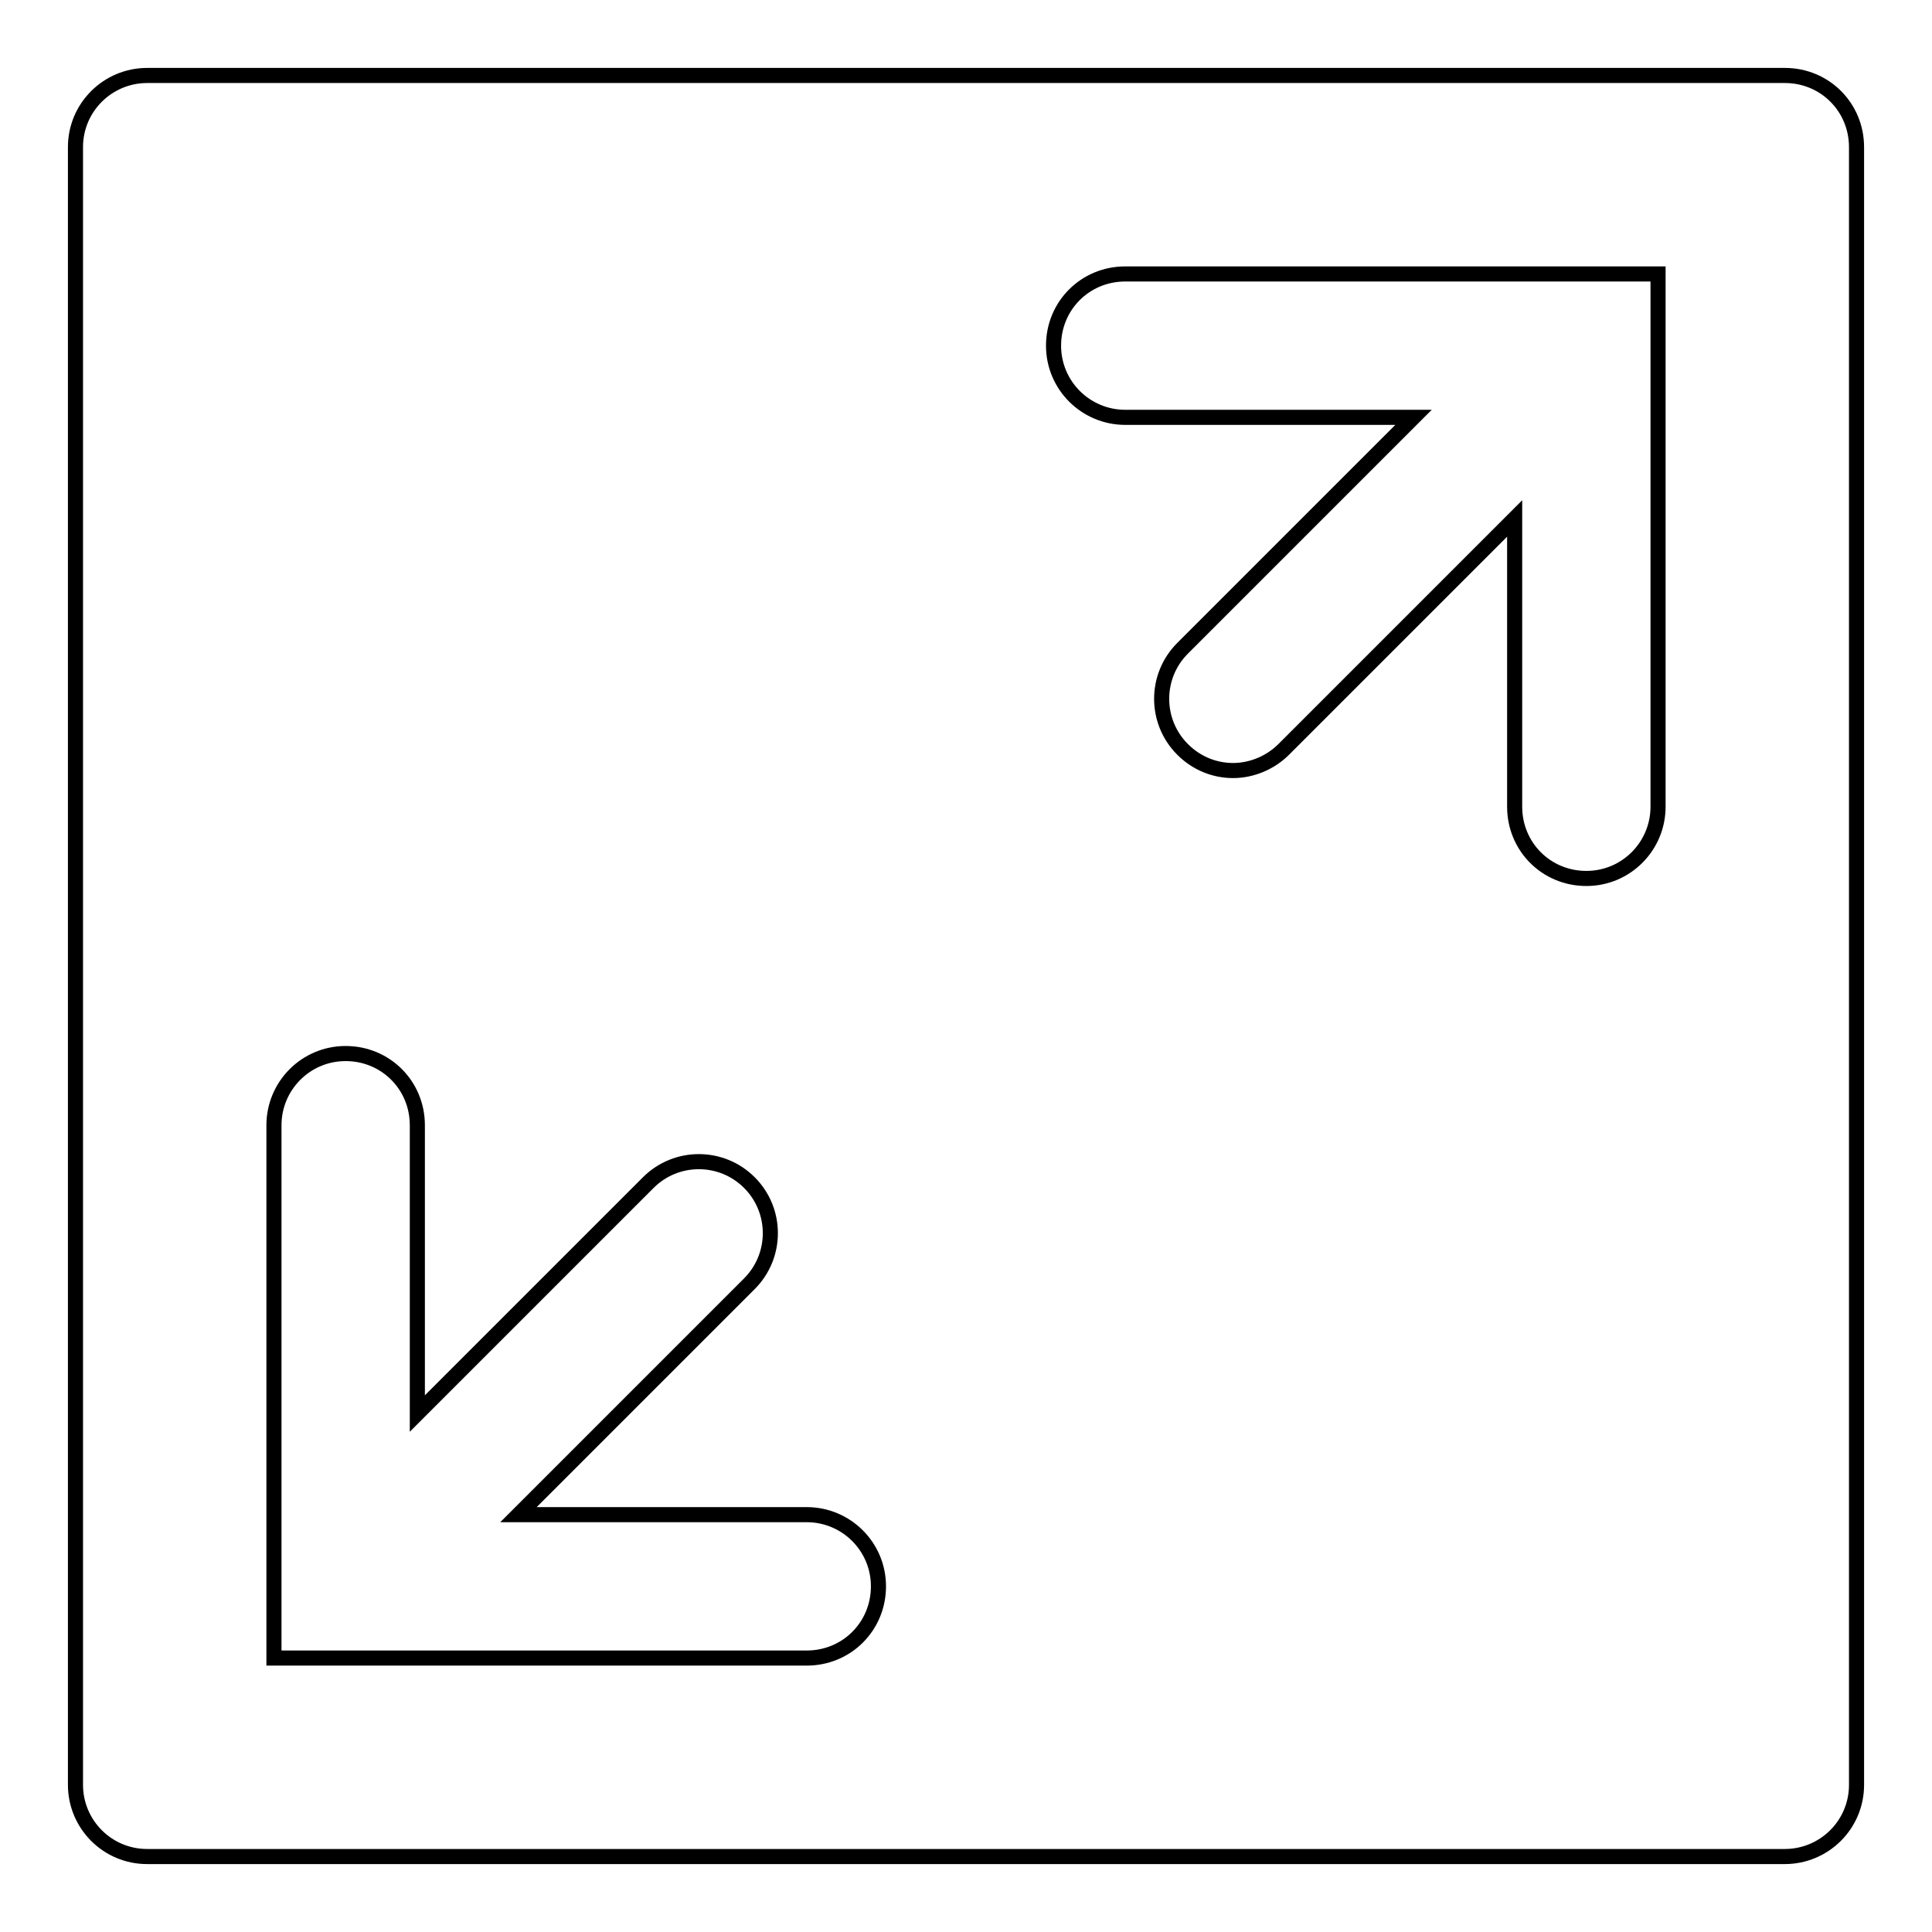
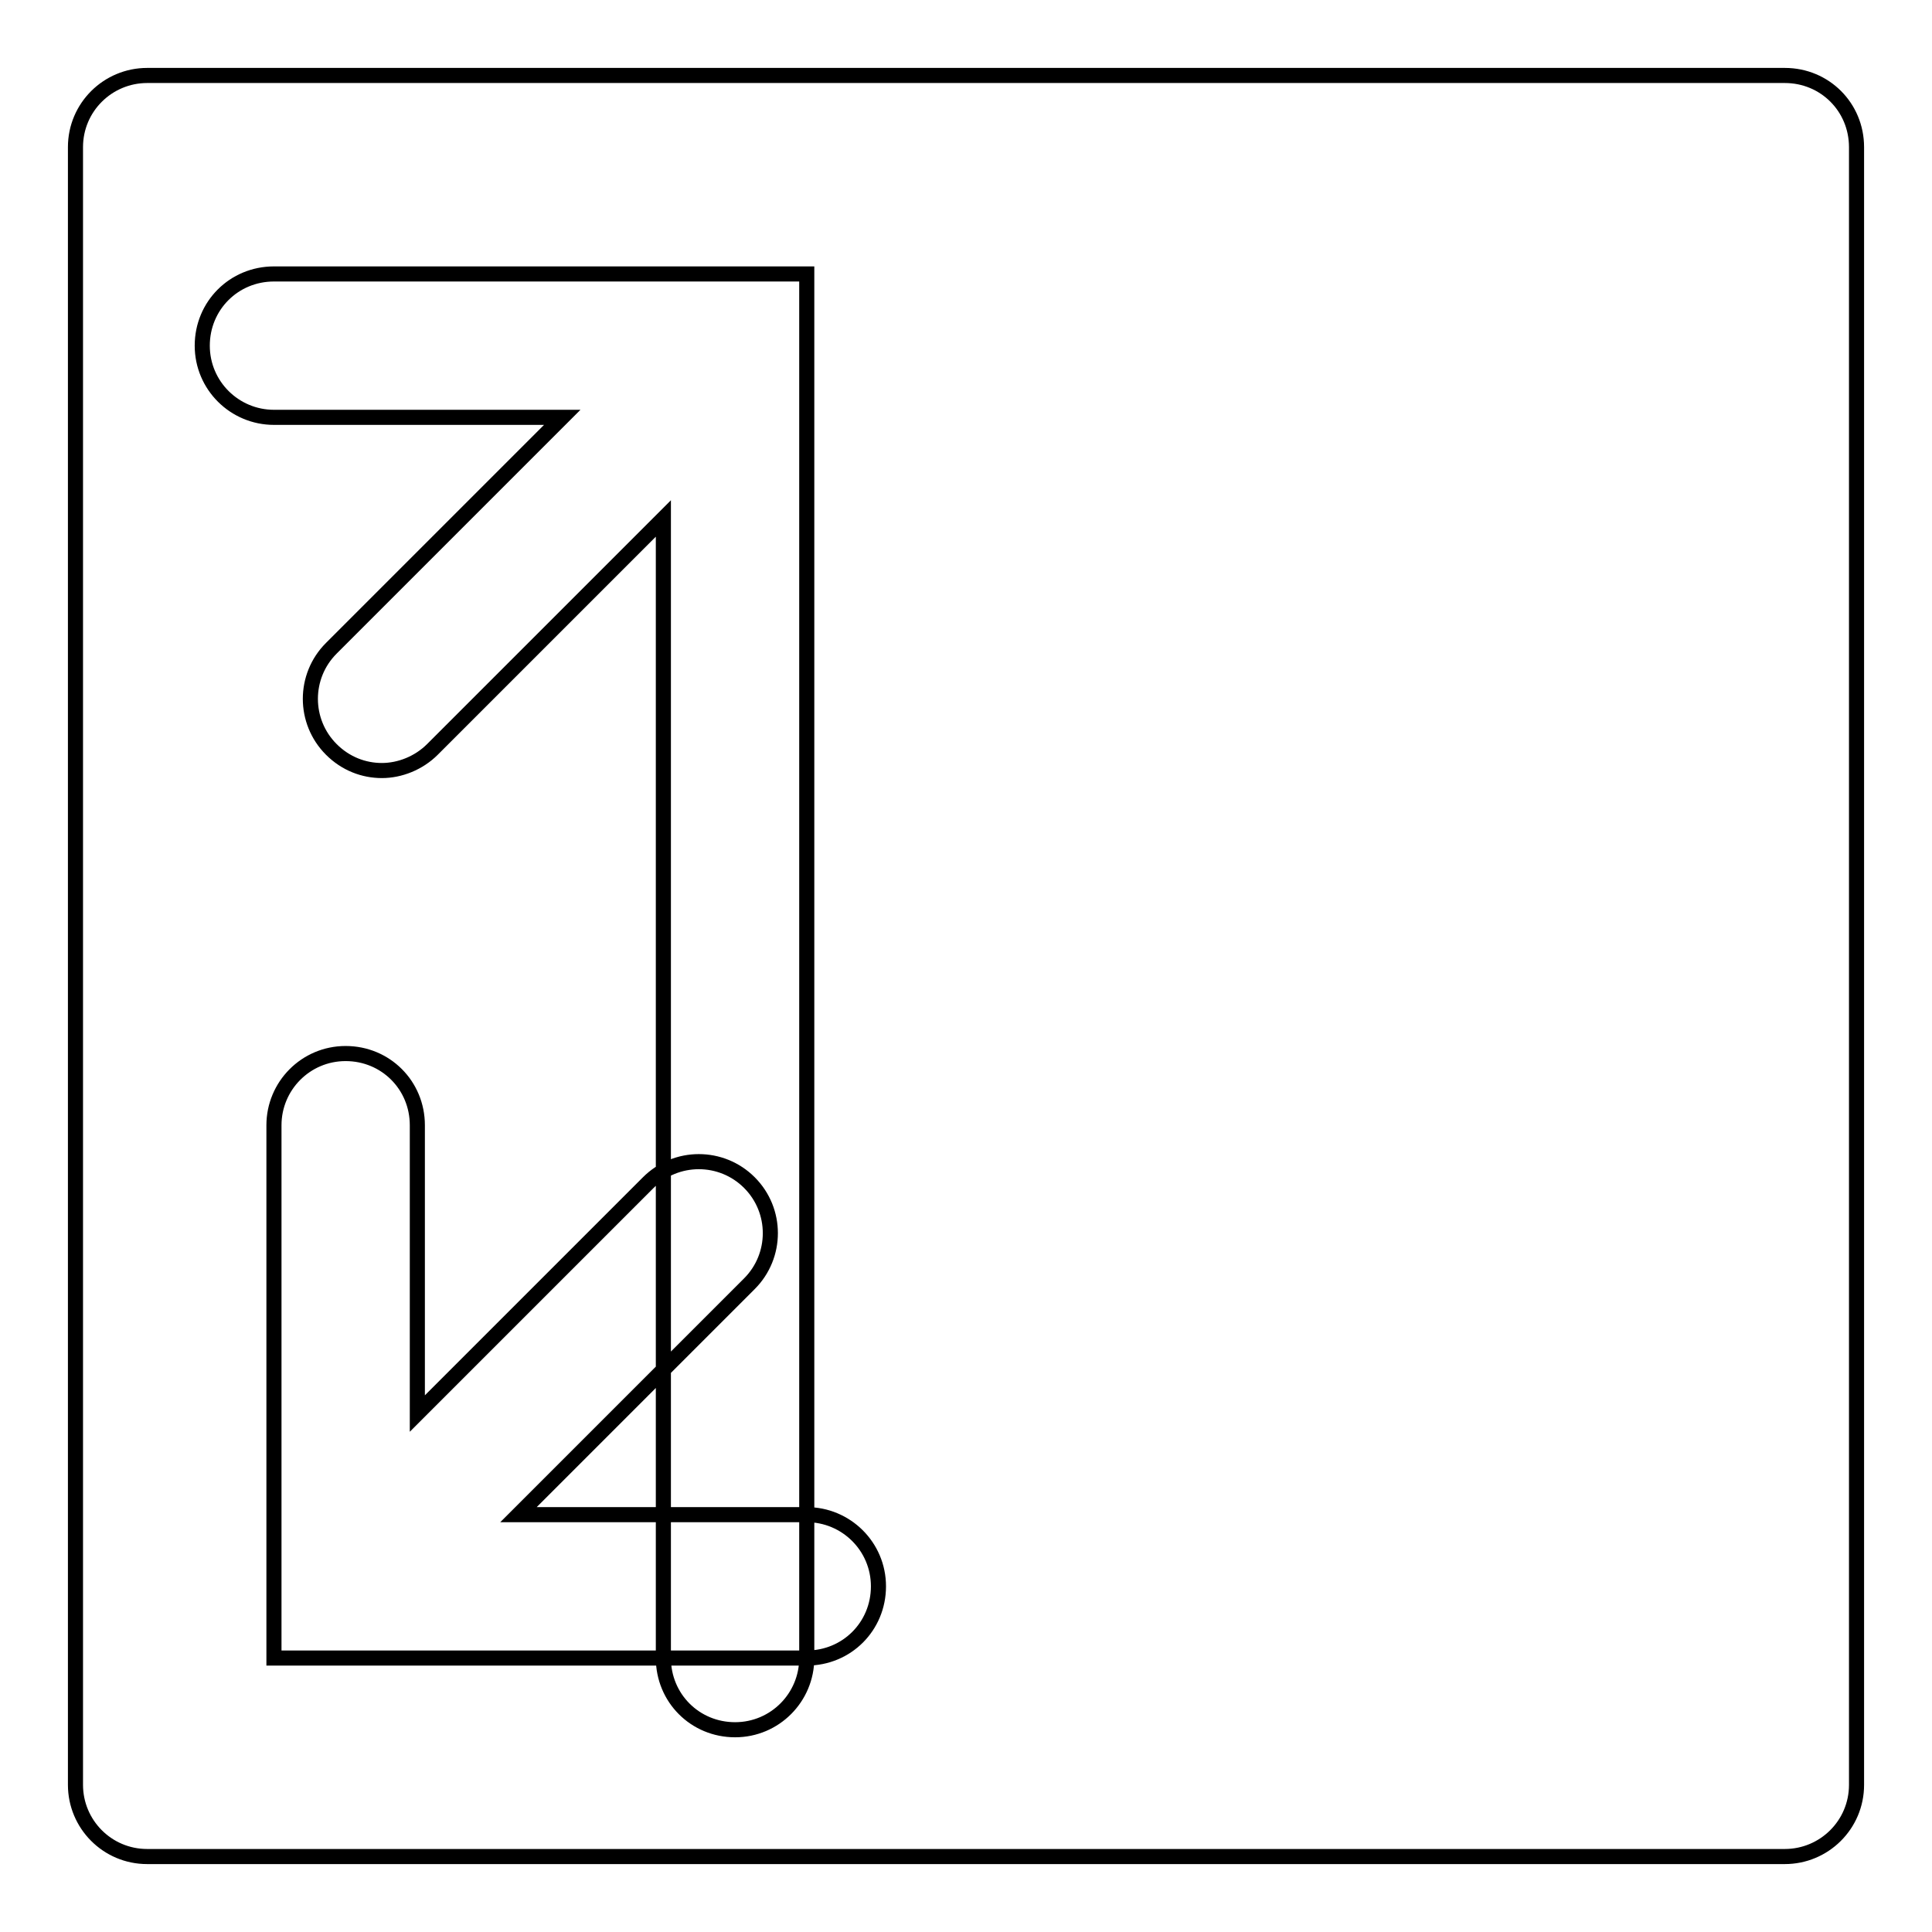
<svg xmlns="http://www.w3.org/2000/svg" version="1.1" x="0px" y="0px" viewBox="0 0 256 256" enable-background="new 0 0 256 256" xml:space="preserve">
  <g>
-     <path stroke-width="2" fill-opacity="0" stroke="#000000" d="M236.5,10h-217c-5.2,0-9.5,4.2-9.5,9.5v217c0,5.2,4.2,9.5,9.5,9.5h217c5.2,0,9.5-4.2,9.5-9.5v-217 C246,14.2,241.8,10,236.5,10z M106.9,219.7H36.3v-70.6c0-5.2,4.2-9.5,9.5-9.5s9.5,4.2,9.5,9.5v38.2l30.6-30.6 c3.7-3.7,9.7-3.7,13.4,0c3.7,3.7,3.7,9.7,0,13.4l-30.6,30.6h38.2c5.2,0,9.5,4.2,9.5,9.5S112.2,219.7,106.9,219.7z M219.7,106.9 c0,5.2-4.2,9.5-9.5,9.5s-9.5-4.2-9.5-9.5V68.7l-30.6,30.6c-1.8,1.8-4.3,2.8-6.7,2.8c-2.4,0-4.8-0.9-6.7-2.8 c-3.7-3.7-3.7-9.7,0-13.4l30.6-30.6h-38.2c-5.2,0-9.5-4.2-9.5-9.5s4.2-9.5,9.5-9.5h70.6V106.9z" />
+     <path stroke-width="2" fill-opacity="0" stroke="#000000" d="M236.5,10h-217c-5.2,0-9.5,4.2-9.5,9.5v217c0,5.2,4.2,9.5,9.5,9.5h217c5.2,0,9.5-4.2,9.5-9.5v-217 C246,14.2,241.8,10,236.5,10z M106.9,219.7H36.3v-70.6c0-5.2,4.2-9.5,9.5-9.5s9.5,4.2,9.5,9.5v38.2l30.6-30.6 c3.7-3.7,9.7-3.7,13.4,0c3.7,3.7,3.7,9.7,0,13.4l-30.6,30.6h38.2c5.2,0,9.5,4.2,9.5,9.5S112.2,219.7,106.9,219.7z c0,5.2-4.2,9.5-9.5,9.5s-9.5-4.2-9.5-9.5V68.7l-30.6,30.6c-1.8,1.8-4.3,2.8-6.7,2.8c-2.4,0-4.8-0.9-6.7-2.8 c-3.7-3.7-3.7-9.7,0-13.4l30.6-30.6h-38.2c-5.2,0-9.5-4.2-9.5-9.5s4.2-9.5,9.5-9.5h70.6V106.9z" />
  </g>
</svg>